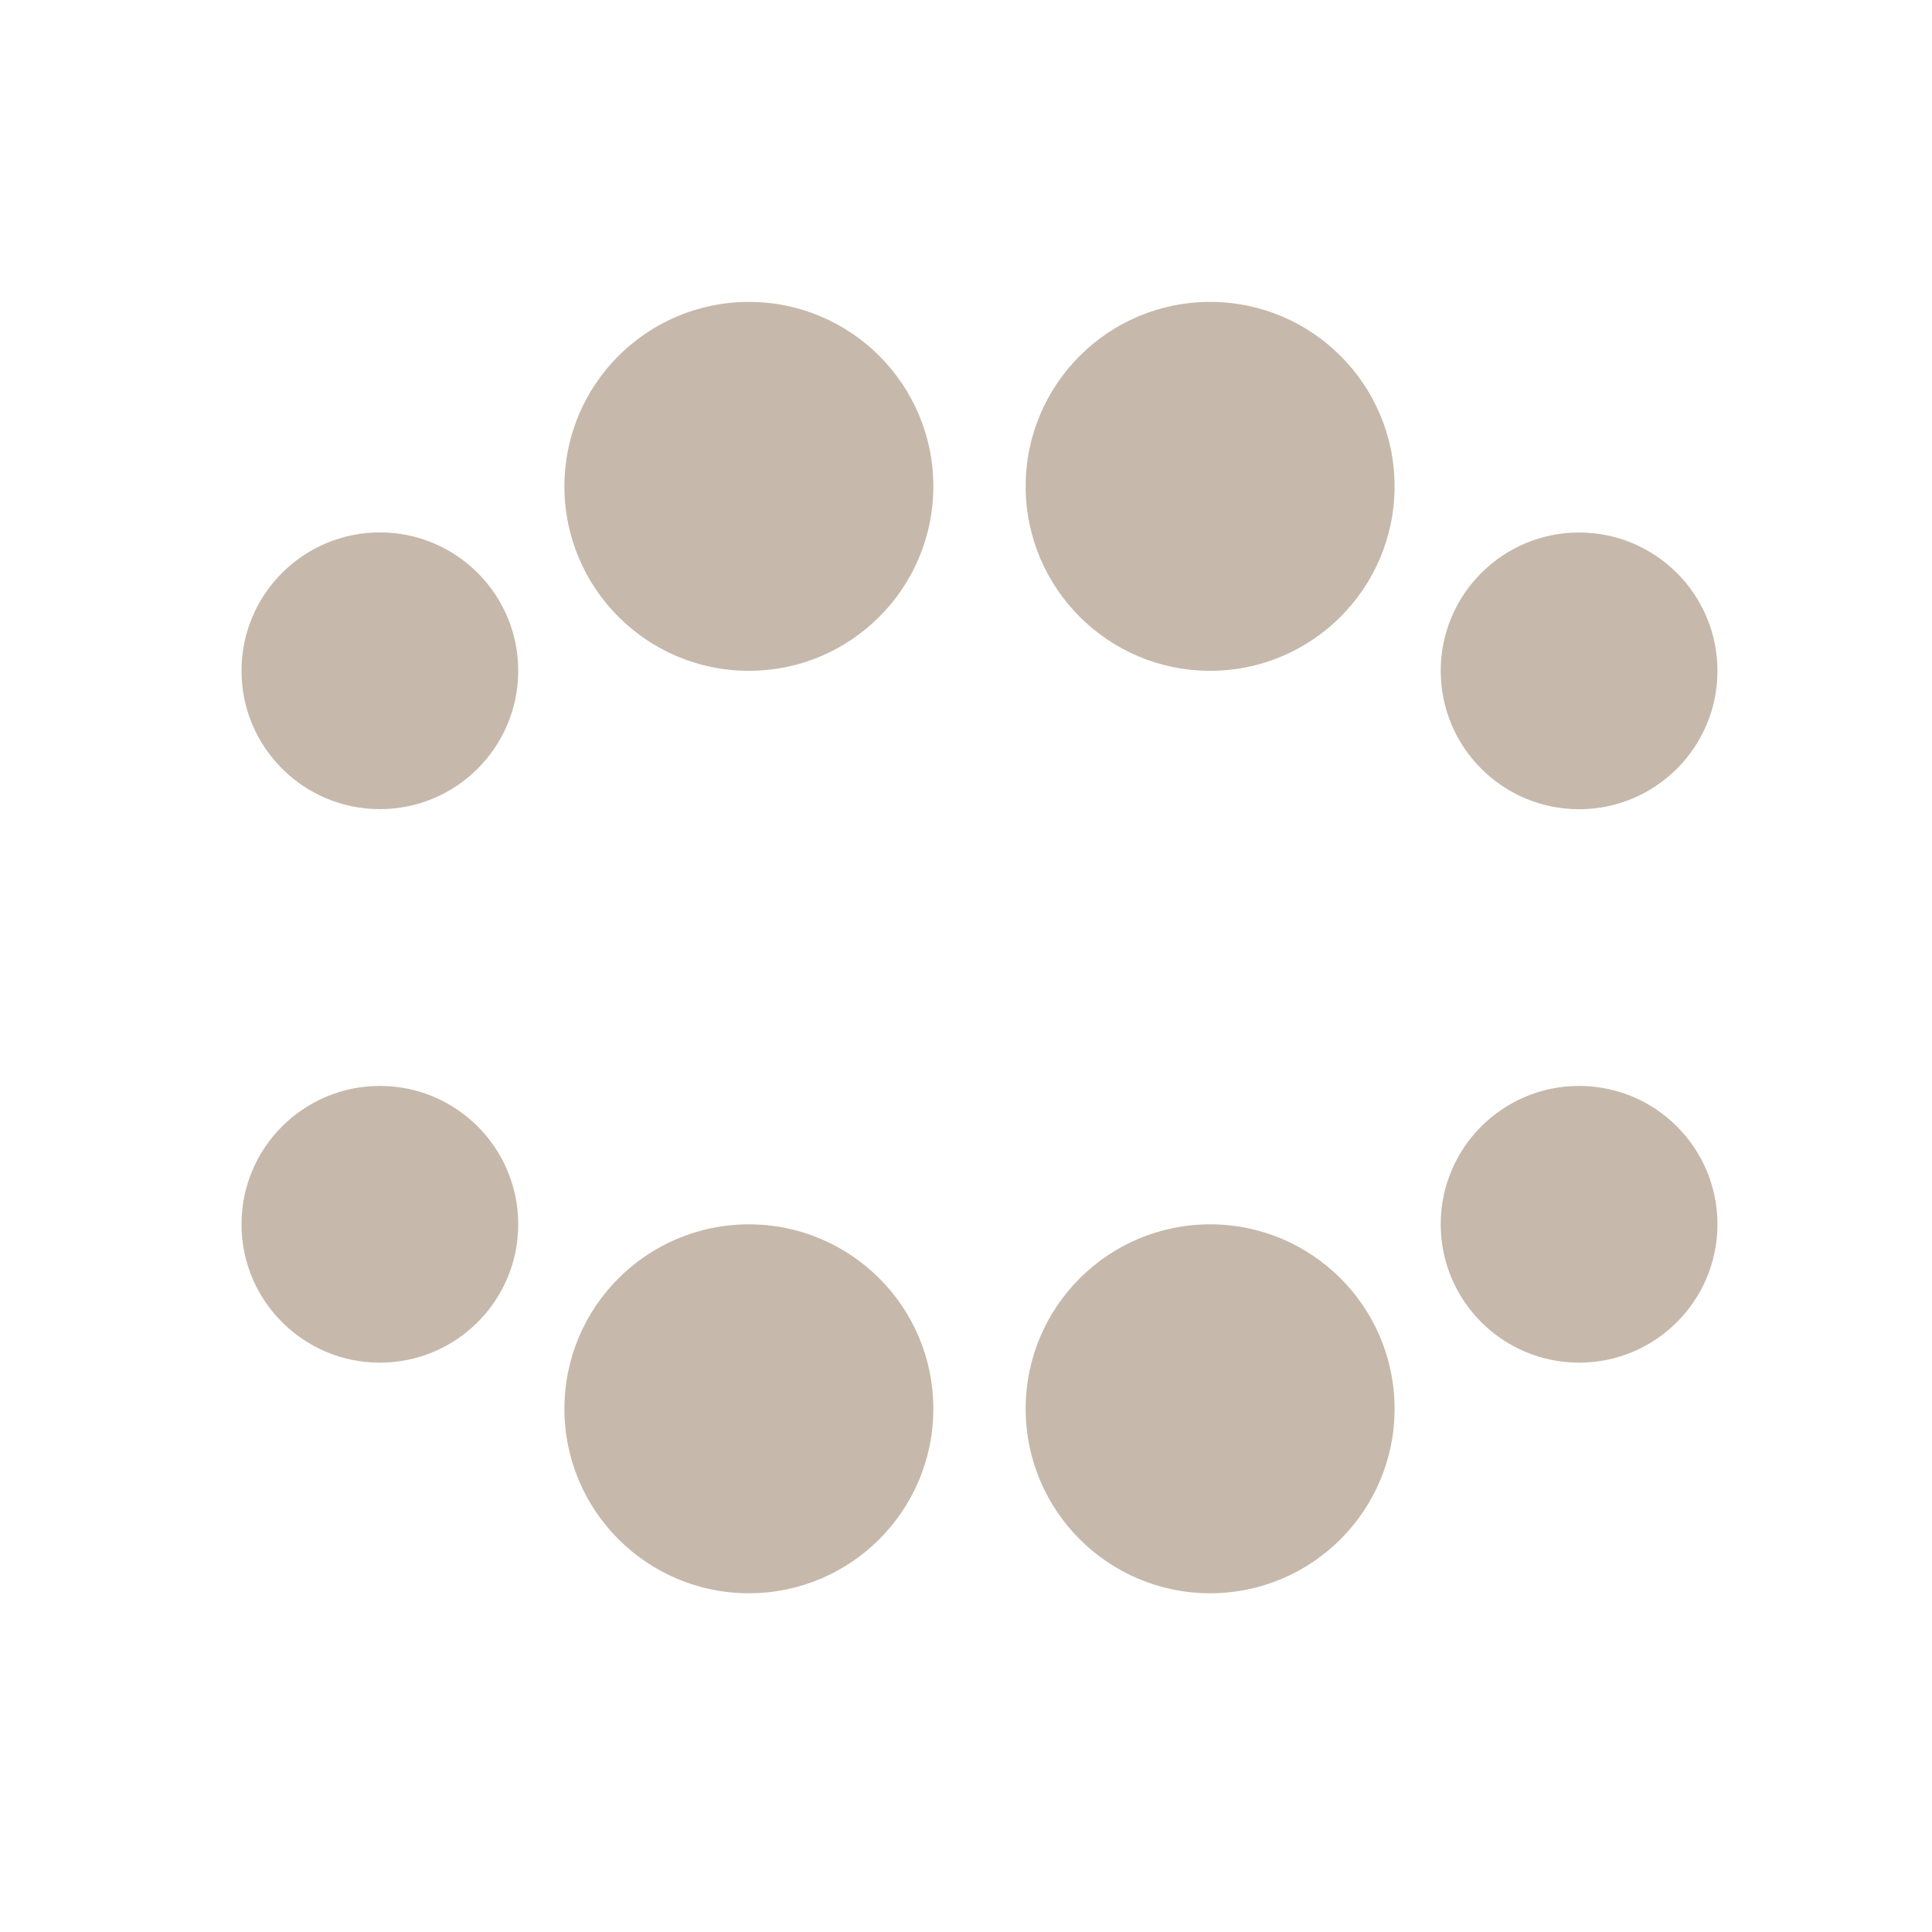
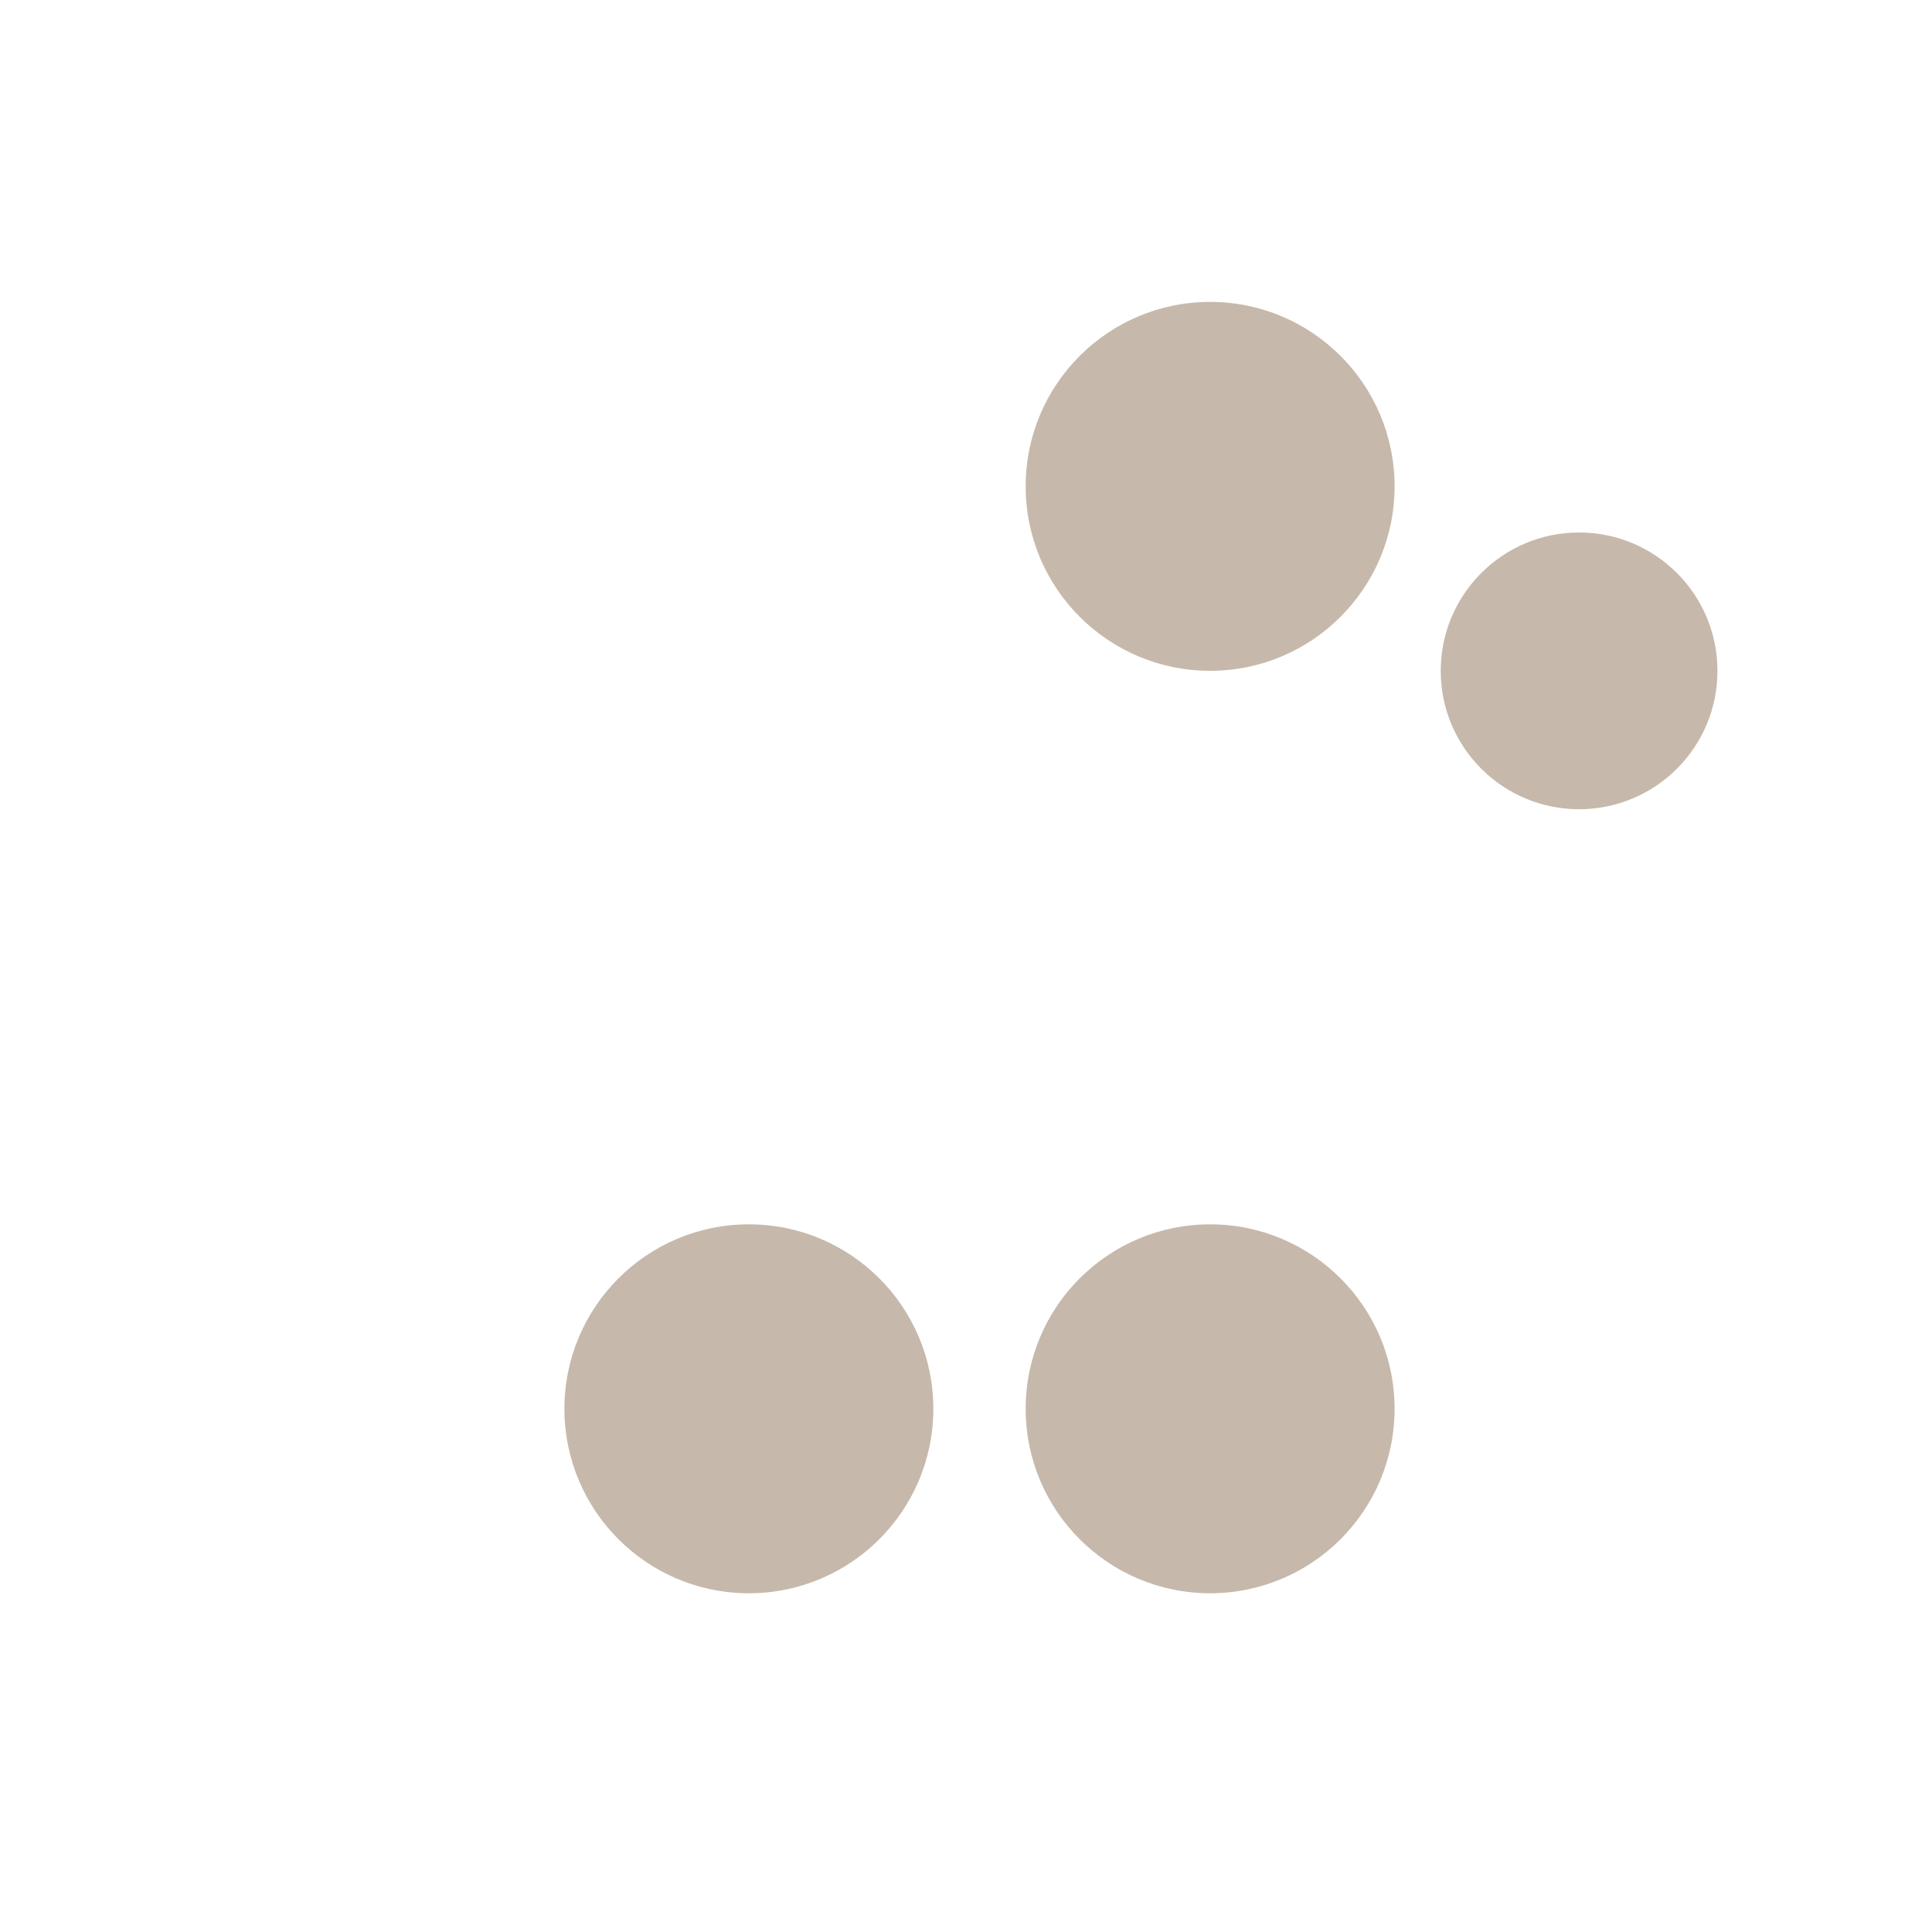
<svg xmlns="http://www.w3.org/2000/svg" width="42" height="42" viewBox="0 0 42 42" fill="none">
  <circle cx="16.28" cy="30.626" r="4.01" fill="#C6B9AB" />
-   <circle cx="16.28" cy="10.573" r="4.01" fill="#C6B9AB" />
-   <circle cx="8.258" cy="14.582" r="3.008" fill="#C6B9AB" />
-   <circle cx="8.258" cy="26.615" r="3.008" fill="#C6B9AB" />
  <circle cx="26.307" cy="30.626" r="4.01" fill="#C6B9AB" />
  <circle cx="34.328" cy="14.584" r="3.008" fill="#C6B9AB" />
  <circle cx="26.307" cy="10.573" r="4.01" fill="#C6B9AB" />
-   <circle cx="34.328" cy="26.615" r="3.008" fill="#C6B9AB" />
</svg>